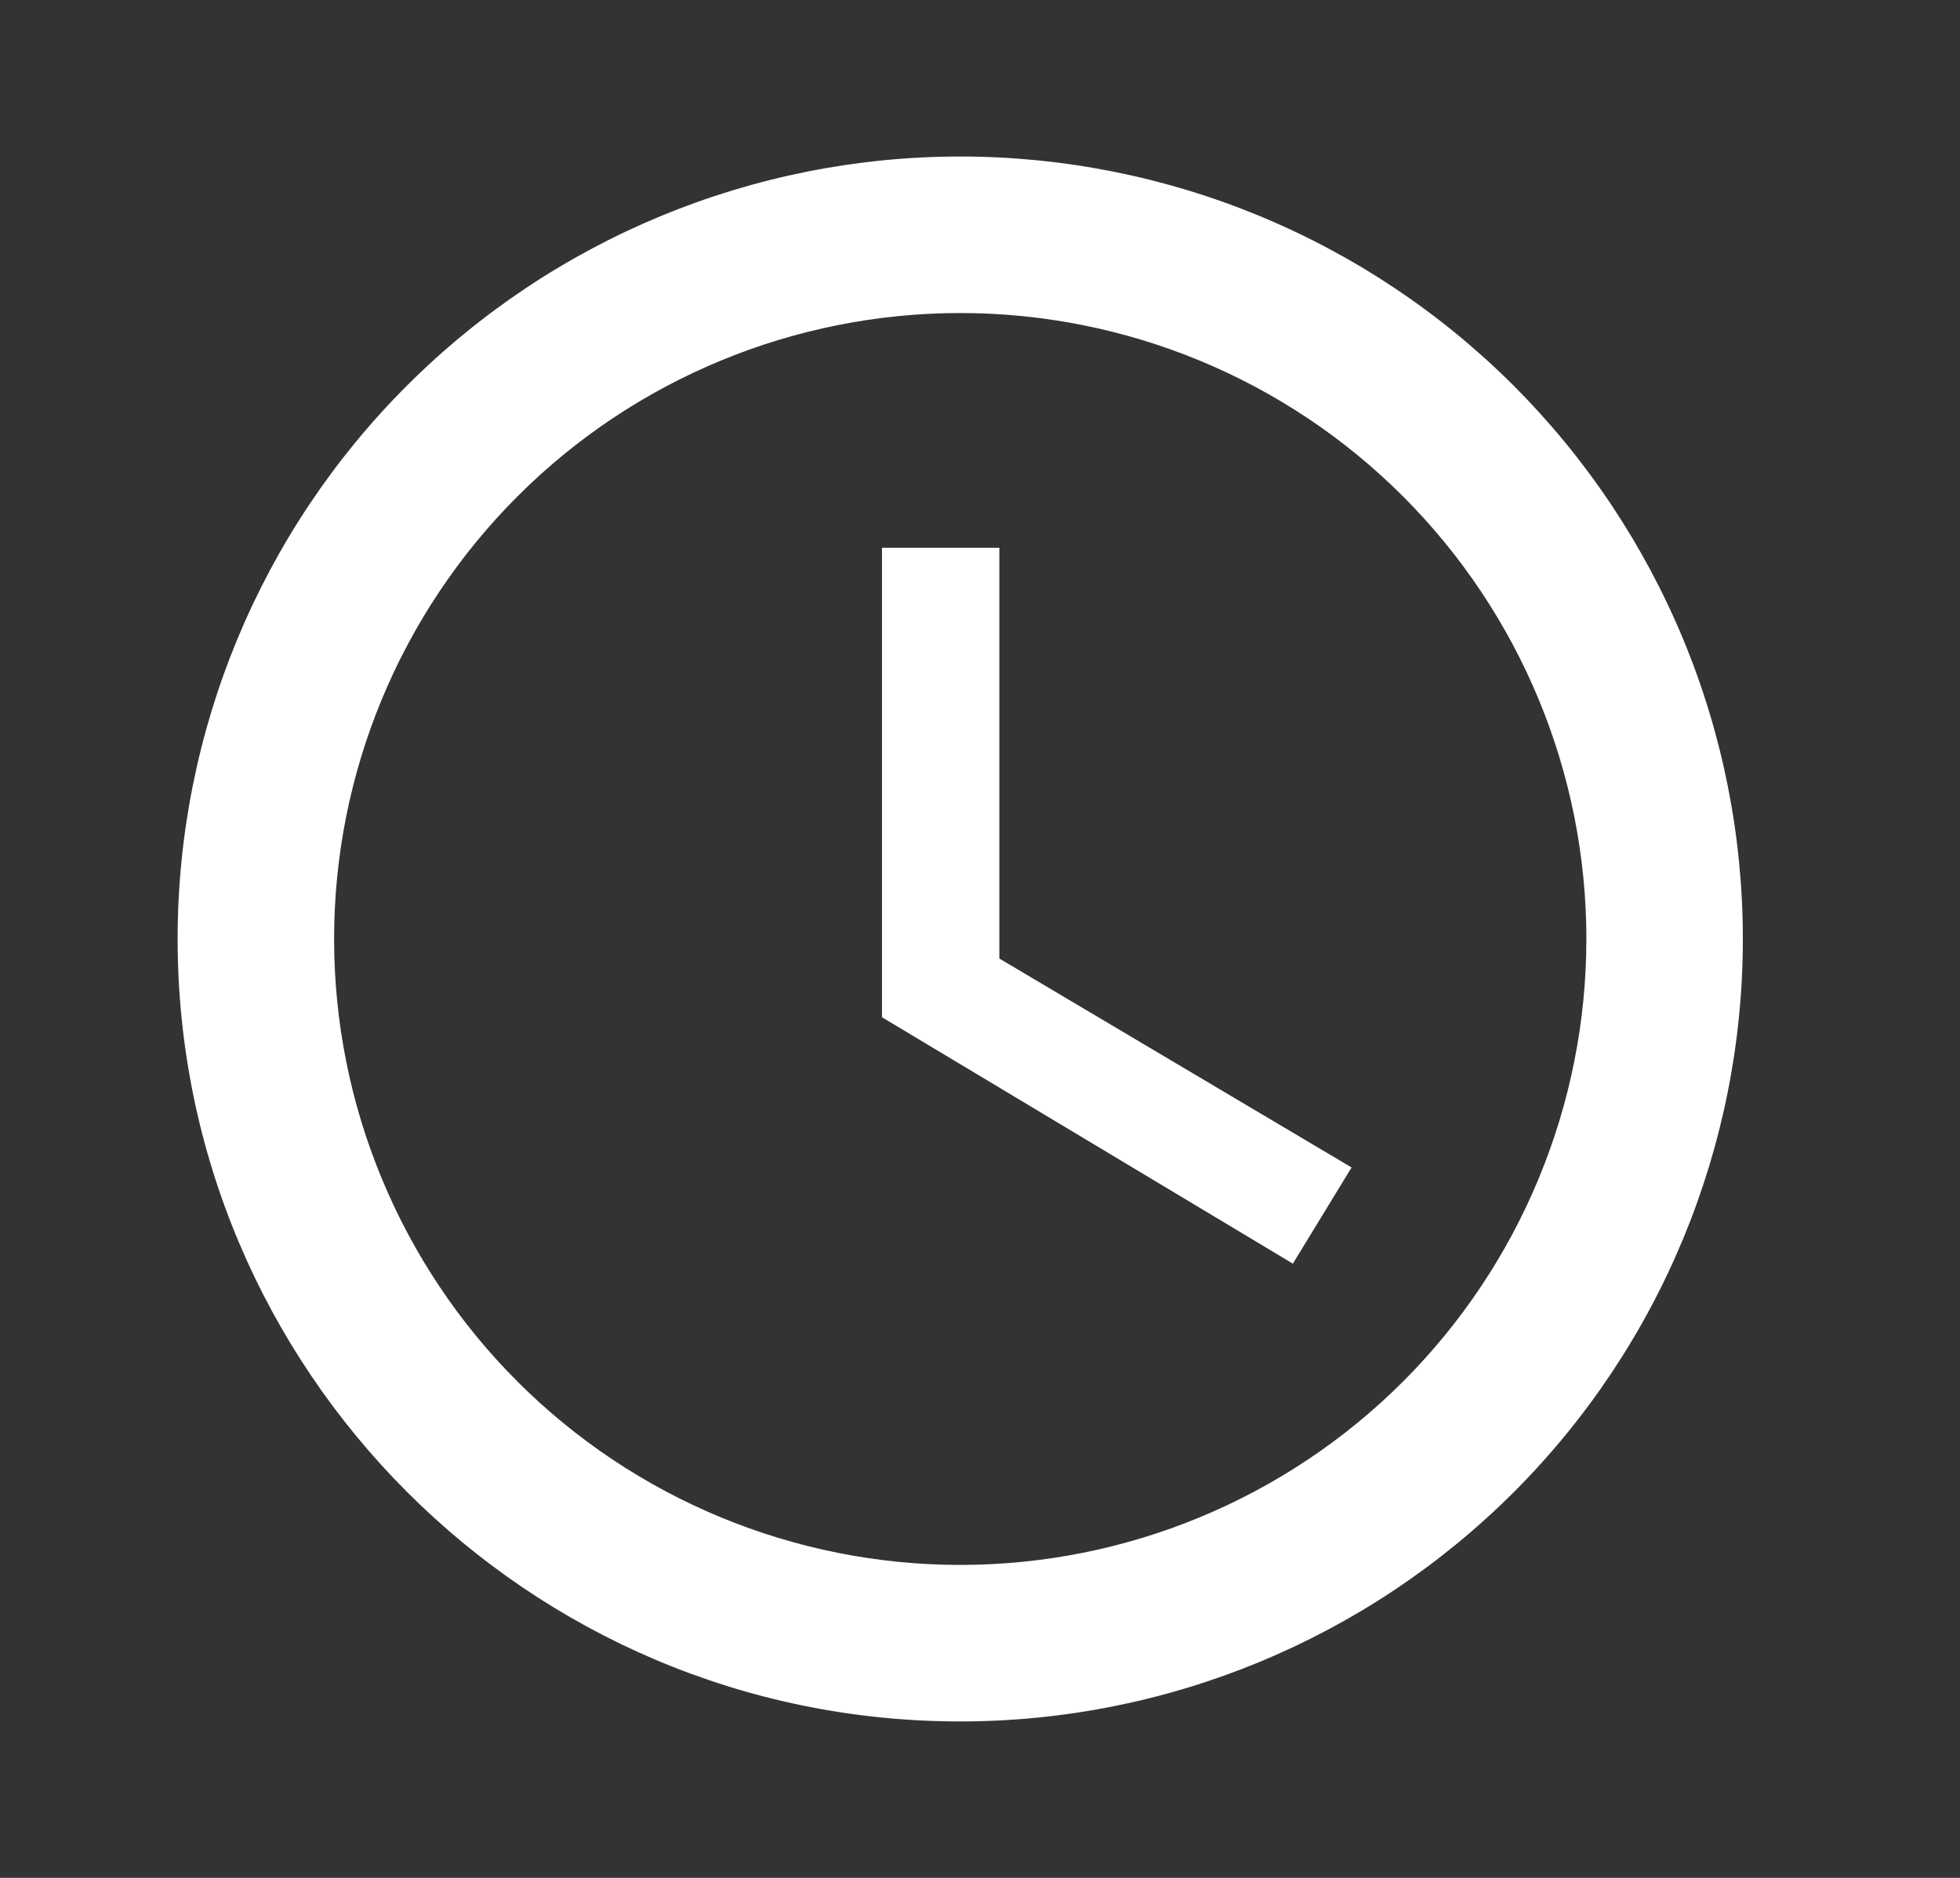
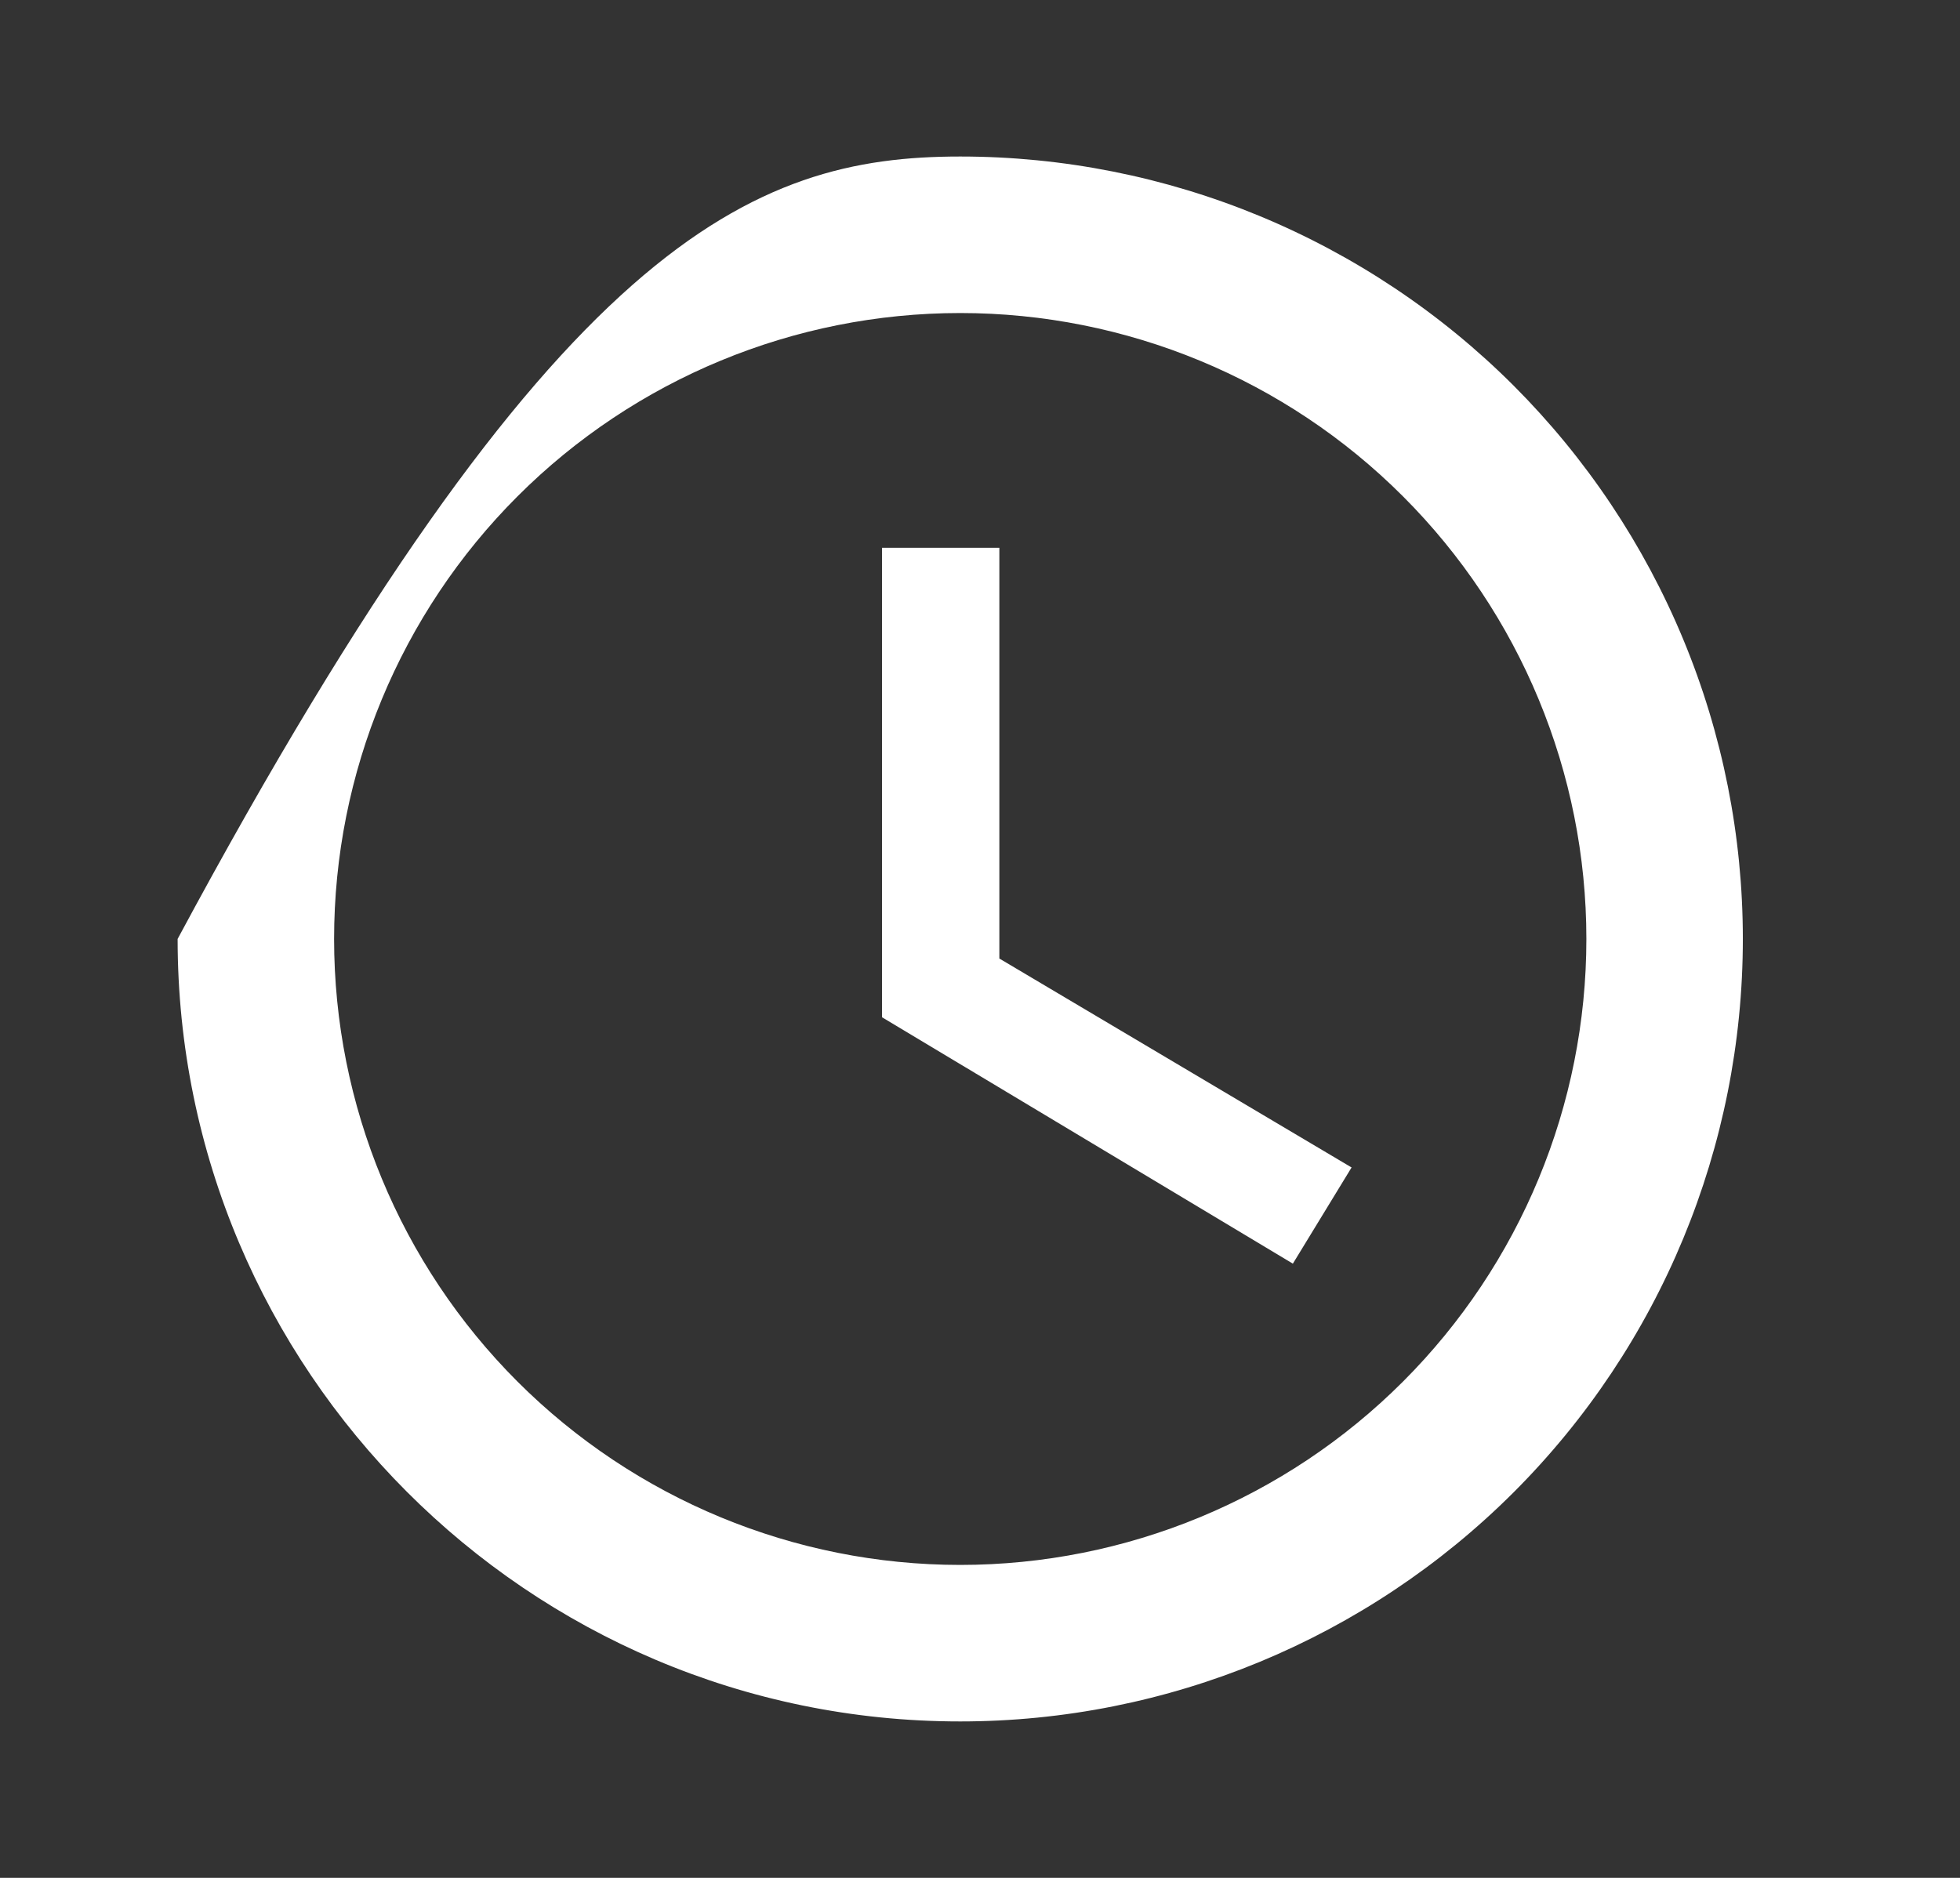
<svg xmlns="http://www.w3.org/2000/svg" width="24" height="23" viewBox="0 0 24 23" fill="none">
  <rect x="0" y="0" width="24" height="23" fill="#333333" stroke="none" />
-   <path d="M11.758 19.167C13.791 19.167 15.742 18.359 17.179 16.922C18.617 15.484 19.425 13.534 19.425 11.5C19.425 9.467 18.617 7.517 17.179 6.079C15.742 4.641 13.791 3.834 11.758 3.834C9.725 3.834 7.775 4.641 6.337 6.079C4.899 7.517 4.091 9.467 4.091 11.5C4.091 13.534 4.899 15.484 6.337 16.922C7.775 18.359 9.725 19.167 11.758 19.167ZM11.758 1.917C13.017 1.917 14.263 2.165 15.425 2.646C16.588 3.128 17.645 3.834 18.535 4.724C19.424 5.614 20.13 6.67 20.612 7.833C21.094 8.996 21.341 10.242 21.341 11.5C21.341 14.042 20.332 16.48 18.535 18.277C16.737 20.074 14.3 21.084 11.758 21.084C6.459 21.084 2.175 16.771 2.175 11.5C2.175 8.959 3.184 6.521 4.982 4.724C6.779 2.927 9.216 1.917 11.758 1.917ZM12.237 6.709V11.74L16.55 14.299L15.831 15.477L10.8 12.459V6.709H12.237Z" fill="white" />
+   <path d="M11.758 19.167C13.791 19.167 15.742 18.359 17.179 16.922C18.617 15.484 19.425 13.534 19.425 11.5C19.425 9.467 18.617 7.517 17.179 6.079C15.742 4.641 13.791 3.834 11.758 3.834C9.725 3.834 7.775 4.641 6.337 6.079C4.899 7.517 4.091 9.467 4.091 11.5C4.091 13.534 4.899 15.484 6.337 16.922C7.775 18.359 9.725 19.167 11.758 19.167ZM11.758 1.917C13.017 1.917 14.263 2.165 15.425 2.646C16.588 3.128 17.645 3.834 18.535 4.724C19.424 5.614 20.13 6.67 20.612 7.833C21.094 8.996 21.341 10.242 21.341 11.5C21.341 14.042 20.332 16.48 18.535 18.277C16.737 20.074 14.3 21.084 11.758 21.084C6.459 21.084 2.175 16.771 2.175 11.5C6.779 2.927 9.216 1.917 11.758 1.917ZM12.237 6.709V11.74L16.55 14.299L15.831 15.477L10.8 12.459V6.709H12.237Z" fill="white" />
</svg>